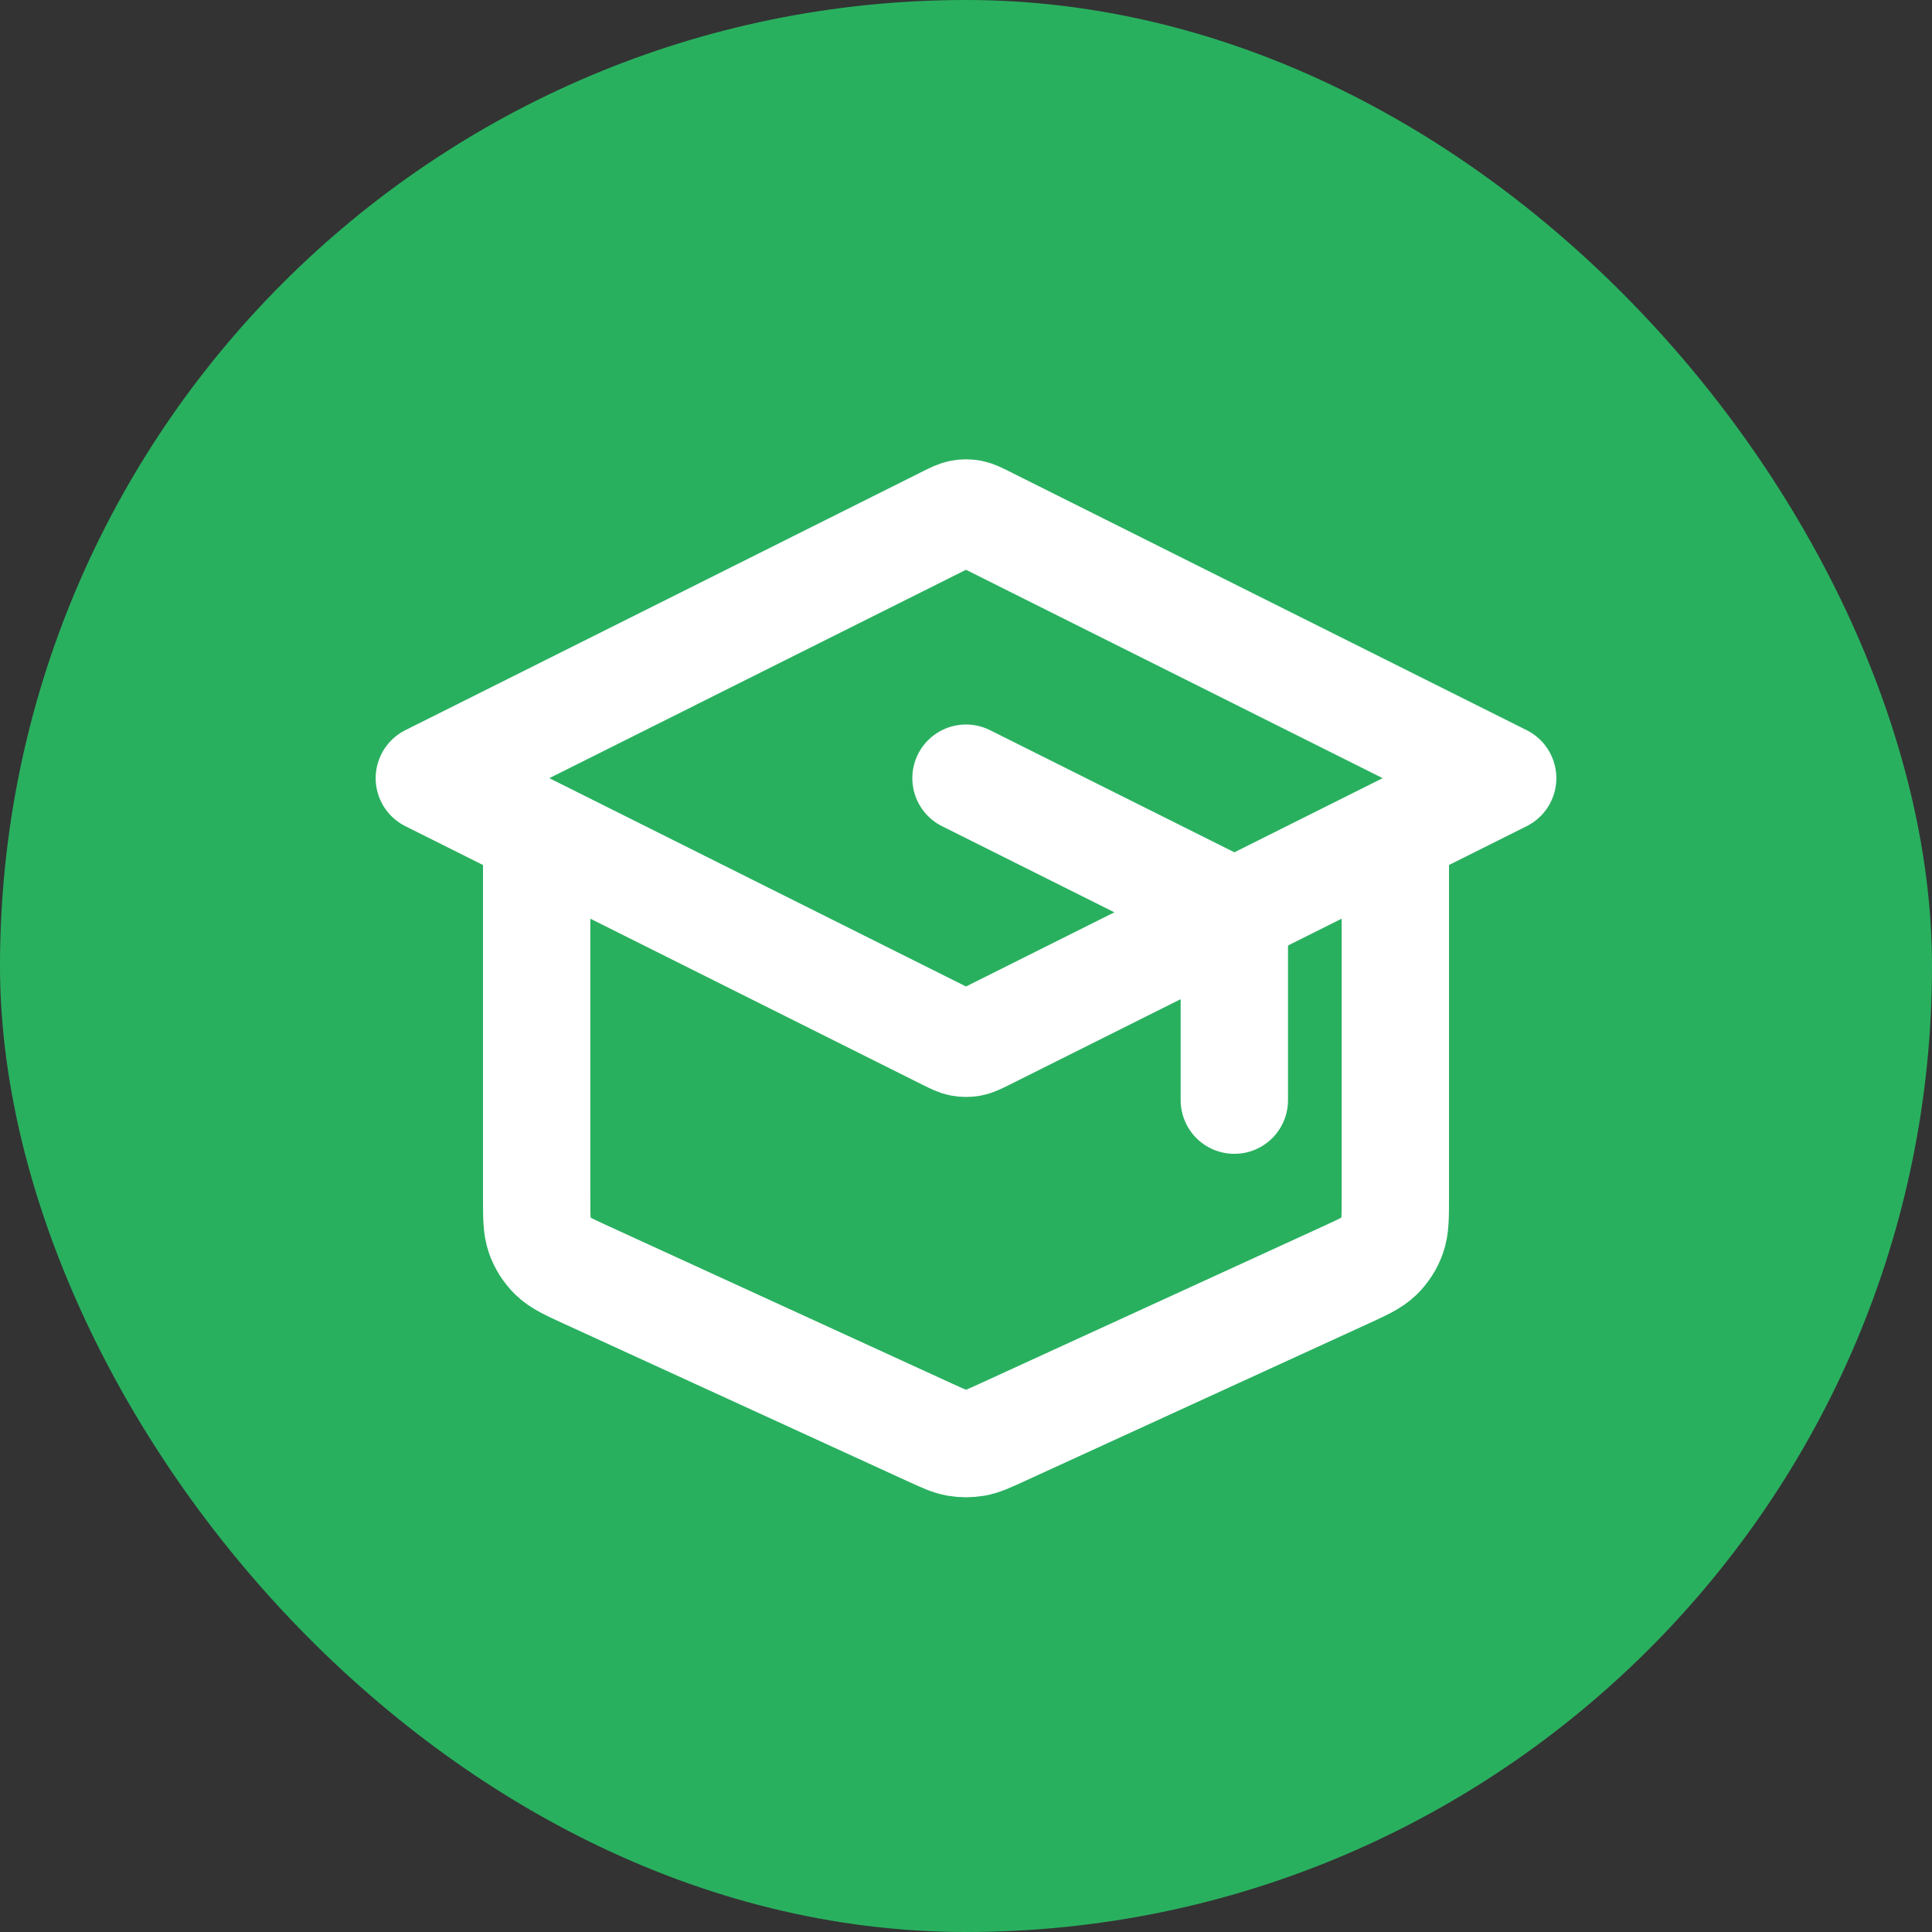
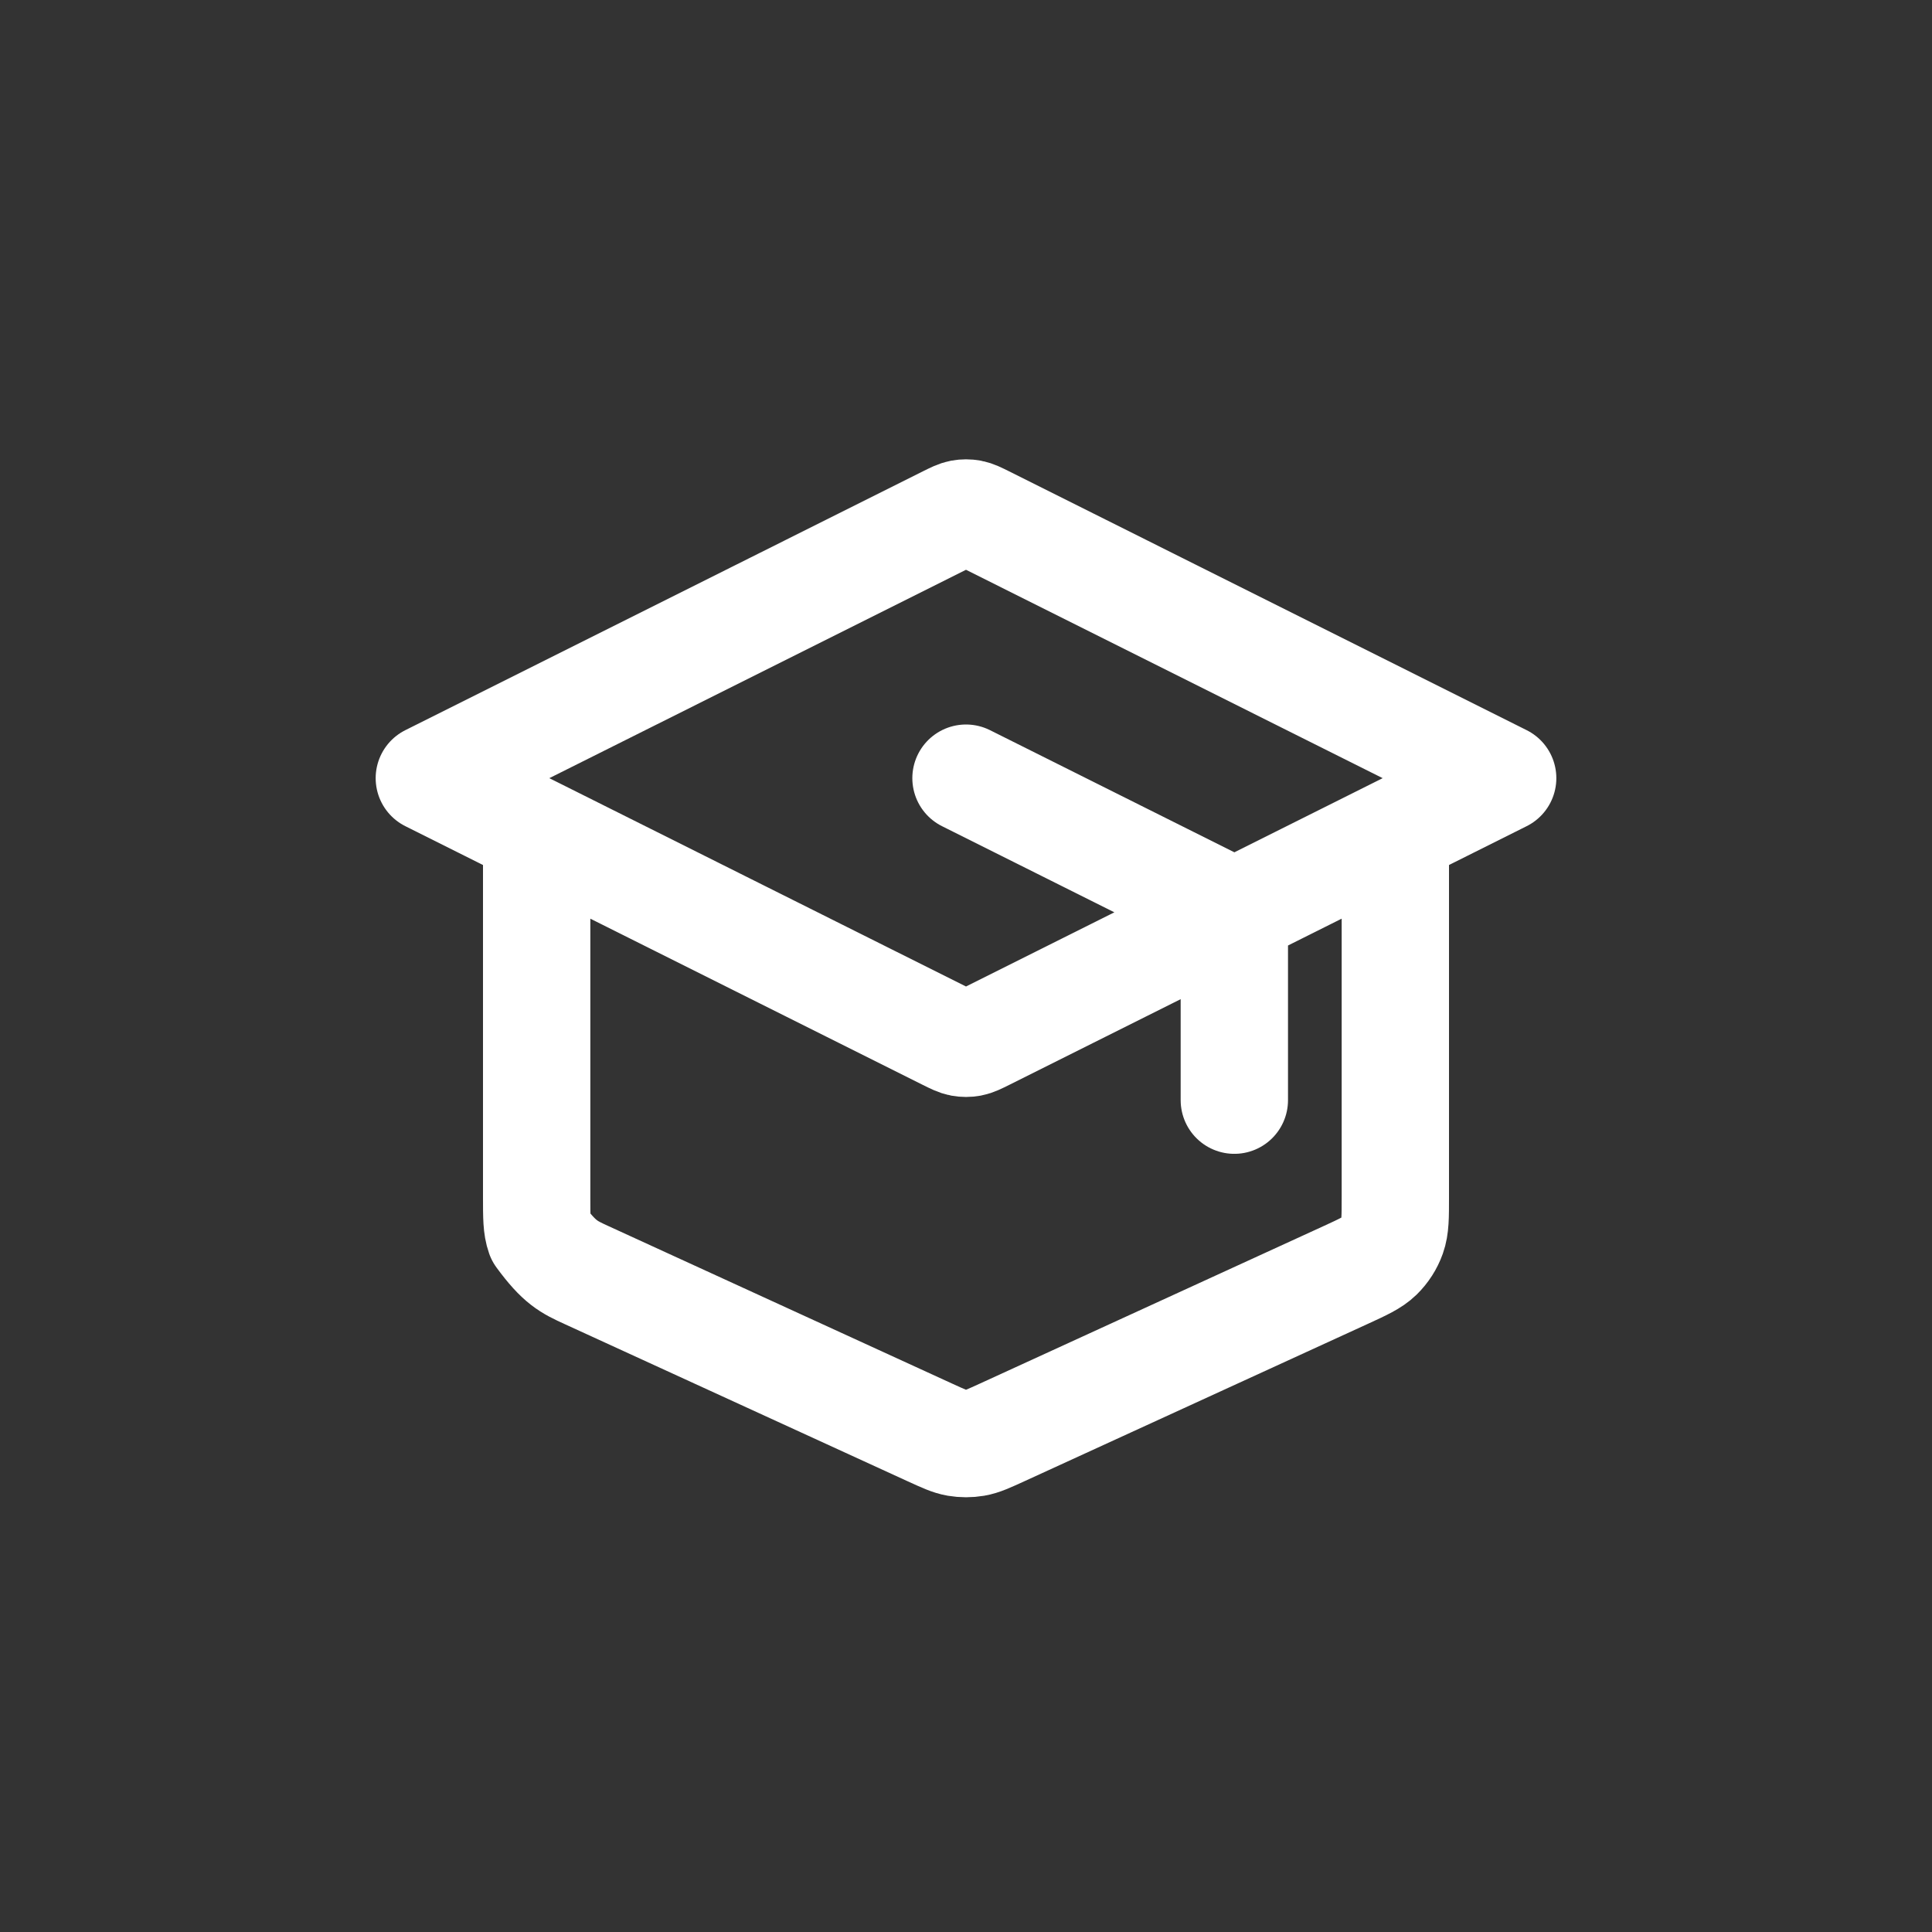
<svg xmlns="http://www.w3.org/2000/svg" width="36" height="36" viewBox="0 0 36 36" fill="none">
  <rect x="0" y="0" width="36" height="36" fill="#333333" stroke="none" />
-   <rect width="36" height="36" rx="18" fill="#29B05F" />
  <g transform="translate(6 6)">
    <svg width="24" height="24" viewBox="0 0 24 24" fill="none">
      <g id="graduation-hat-02">
-         <path id="Icon" d="M17 14.5V11.494C17 11.315 17 11.225 16.973 11.146C16.948 11.075 16.909 11.012 16.857 10.959C16.799 10.899 16.718 10.859 16.558 10.778L12 8.5M4 9.5V16.306C4 16.678 4 16.864 4.058 17.027C4.109 17.171 4.193 17.301 4.302 17.408C4.426 17.528 4.595 17.606 4.933 17.761L11.333 20.694C11.579 20.806 11.701 20.863 11.829 20.885C11.942 20.904 12.058 20.904 12.171 20.885C12.299 20.863 12.421 20.806 12.667 20.694L19.067 17.761C19.405 17.606 19.574 17.528 19.698 17.408C19.807 17.301 19.891 17.171 19.942 17.027C20 16.864 20 16.678 20 16.306V9.5M2 8.5L11.642 3.678C11.773 3.613 11.839 3.58 11.908 3.567C11.969 3.556 12.031 3.556 12.092 3.567C12.161 3.58 12.227 3.613 12.358 3.678L22 8.5L12.358 13.321C12.227 13.386 12.161 13.419 12.092 13.432C12.031 13.443 11.969 13.443 11.908 13.432C11.839 13.419 11.773 13.386 11.642 13.321L2 8.5Z" stroke="white" stroke-width="2" stroke-linecap="round" stroke-linejoin="round" />
+         <path id="Icon" d="M17 14.5V11.494C17 11.315 17 11.225 16.973 11.146C16.948 11.075 16.909 11.012 16.857 10.959C16.799 10.899 16.718 10.859 16.558 10.778L12 8.5M4 9.5V16.306C4 16.678 4 16.864 4.058 17.027C4.426 17.528 4.595 17.606 4.933 17.761L11.333 20.694C11.579 20.806 11.701 20.863 11.829 20.885C11.942 20.904 12.058 20.904 12.171 20.885C12.299 20.863 12.421 20.806 12.667 20.694L19.067 17.761C19.405 17.606 19.574 17.528 19.698 17.408C19.807 17.301 19.891 17.171 19.942 17.027C20 16.864 20 16.678 20 16.306V9.5M2 8.5L11.642 3.678C11.773 3.613 11.839 3.58 11.908 3.567C11.969 3.556 12.031 3.556 12.092 3.567C12.161 3.58 12.227 3.613 12.358 3.678L22 8.5L12.358 13.321C12.227 13.386 12.161 13.419 12.092 13.432C12.031 13.443 11.969 13.443 11.908 13.432C11.839 13.419 11.773 13.386 11.642 13.321L2 8.5Z" stroke="white" stroke-width="2" stroke-linecap="round" stroke-linejoin="round" />
      </g>
    </svg>
  </g>
</svg>